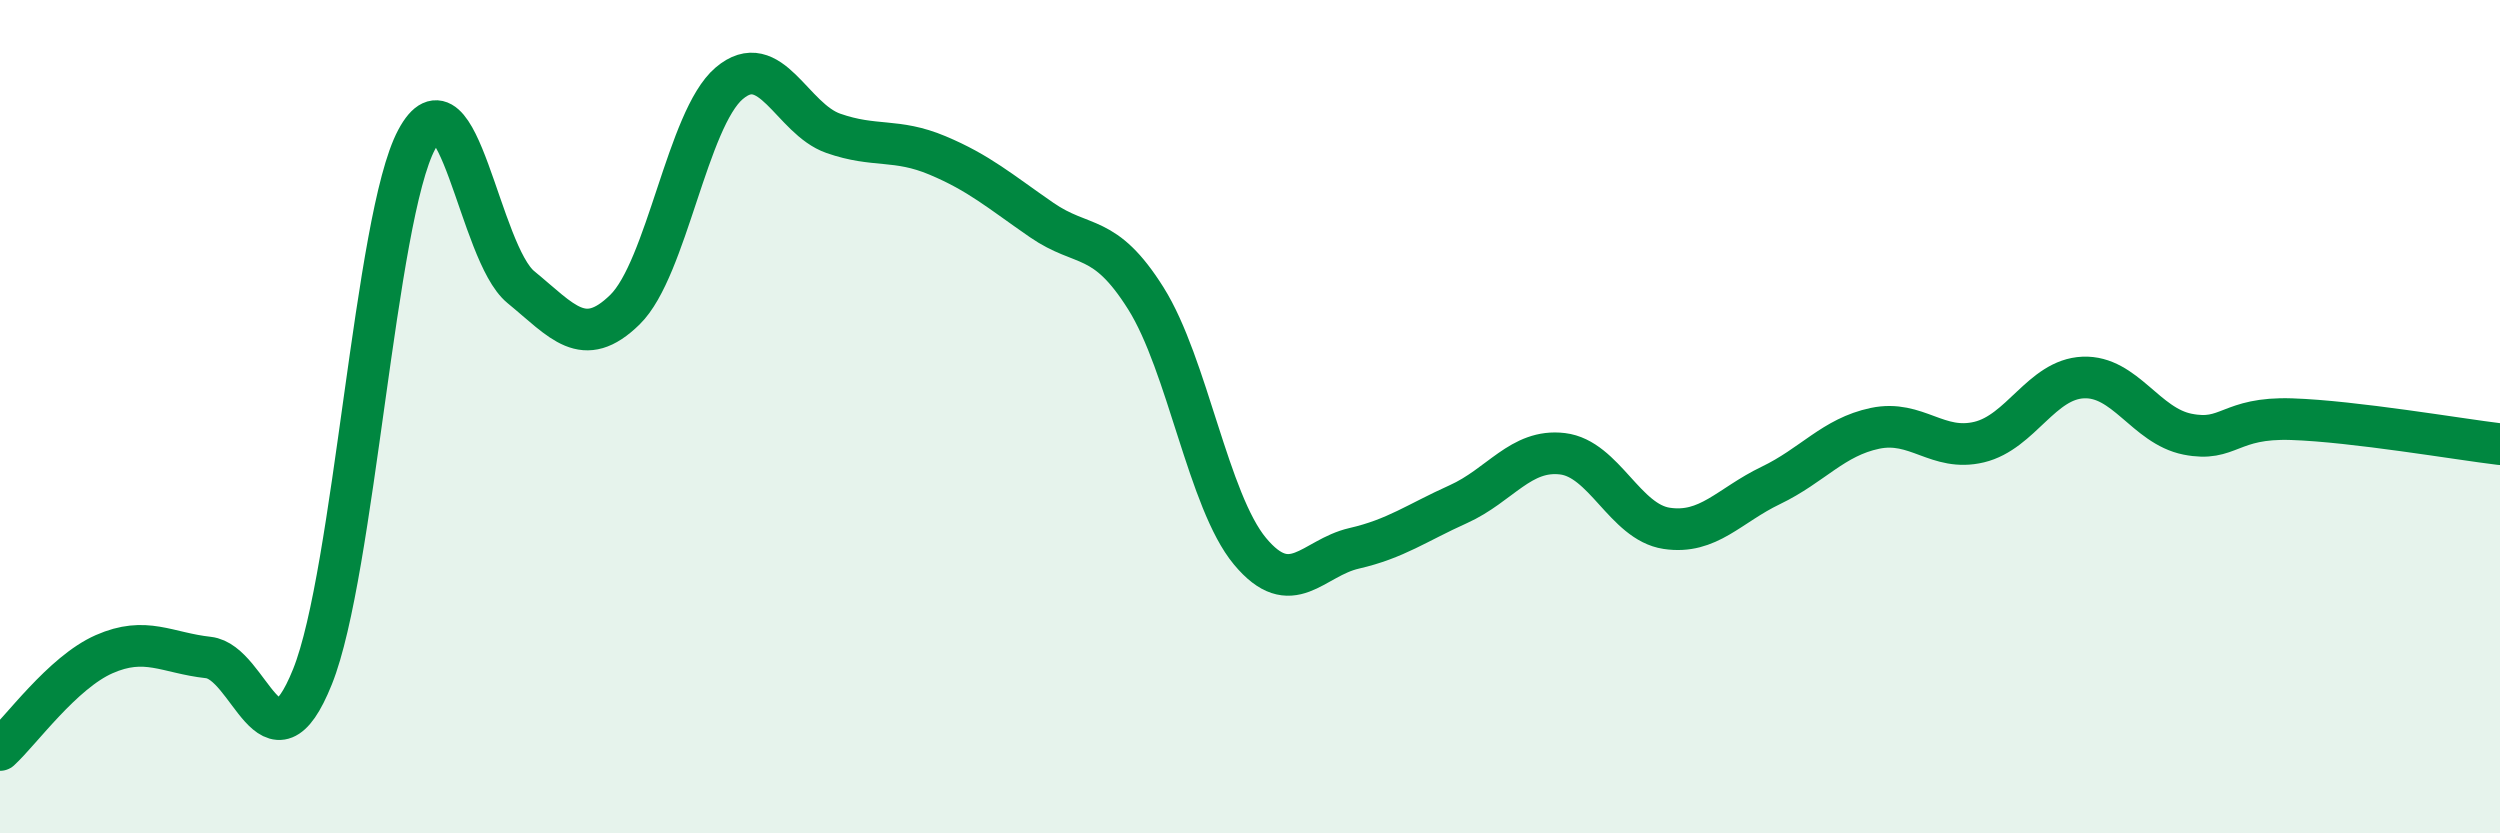
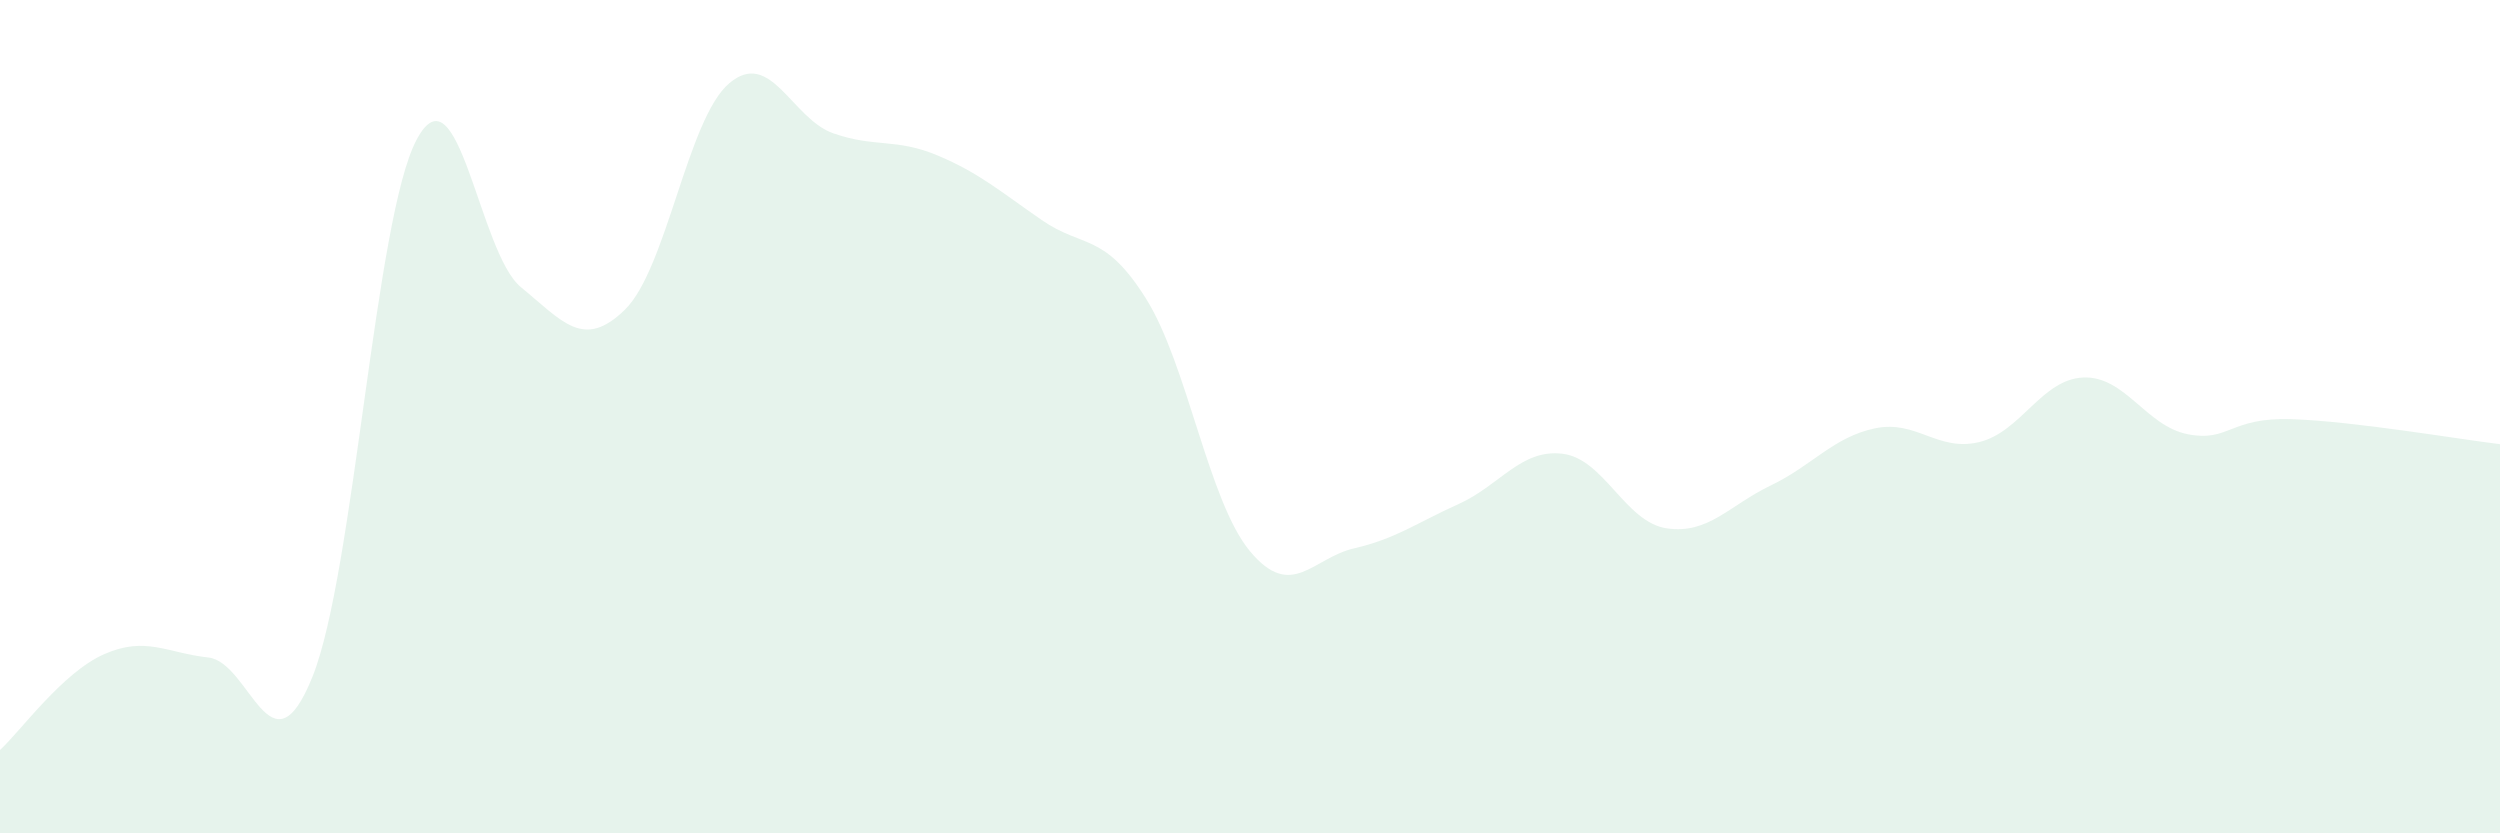
<svg xmlns="http://www.w3.org/2000/svg" width="60" height="20" viewBox="0 0 60 20">
  <path d="M 0,18 C 0.5,17.54 1.5,16.14 2.5,15.7 C 3.5,15.26 4,15.67 5,15.78 C 6,15.89 6.5,18.73 7.5,16.24 C 8.5,13.75 9,5.22 10,3.35 C 11,1.48 11.5,6.07 12.5,6.89 C 13.5,7.71 14,8.41 15,7.43 C 16,6.45 16.5,2.85 17.5,2 C 18.5,1.15 19,2.85 20,3.2 C 21,3.55 21.5,3.31 22.5,3.73 C 23.5,4.15 24,4.59 25,5.28 C 26,5.97 26.5,5.57 27.5,7.16 C 28.5,8.75 29,12.03 30,13.23 C 31,14.43 31.5,13.39 32.5,13.16 C 33.5,12.93 34,12.55 35,12.1 C 36,11.65 36.5,10.77 37.5,10.89 C 38.5,11.01 39,12.53 40,12.68 C 41,12.83 41.5,12.13 42.5,11.65 C 43.5,11.17 44,10.49 45,10.28 C 46,10.07 46.5,10.85 47.5,10.61 C 48.5,10.37 49,9.1 50,9.06 C 51,9.02 51.5,10.22 52.5,10.42 C 53.5,10.62 53.5,10.01 55,10.06 C 56.5,10.11 59,10.54 60,10.66L60 20L0 20Z" fill="#008740" opacity="0.1" stroke-linecap="round" stroke-linejoin="round" />
-   <path d="M 0,18 C 0.5,17.54 1.5,16.14 2.5,15.7 C 3.5,15.26 4,15.67 5,15.78 C 6,15.89 6.5,18.73 7.5,16.24 C 8.5,13.75 9,5.22 10,3.35 C 11,1.48 11.5,6.07 12.5,6.89 C 13.5,7.71 14,8.41 15,7.43 C 16,6.45 16.5,2.85 17.5,2 C 18.5,1.15 19,2.85 20,3.2 C 21,3.55 21.5,3.31 22.5,3.73 C 23.5,4.15 24,4.59 25,5.28 C 26,5.97 26.5,5.57 27.5,7.16 C 28.5,8.75 29,12.03 30,13.23 C 31,14.43 31.5,13.39 32.5,13.16 C 33.5,12.93 34,12.55 35,12.1 C 36,11.65 36.5,10.77 37.5,10.89 C 38.5,11.01 39,12.53 40,12.68 C 41,12.83 41.5,12.13 42.5,11.65 C 43.5,11.17 44,10.49 45,10.28 C 46,10.07 46.5,10.85 47.5,10.61 C 48.5,10.37 49,9.1 50,9.06 C 51,9.02 51.5,10.22 52.5,10.42 C 53.5,10.62 53.5,10.01 55,10.06 C 56.5,10.11 59,10.54 60,10.66" stroke="#008740" stroke-width="1" fill="none" stroke-linecap="round" stroke-linejoin="round" />
</svg>